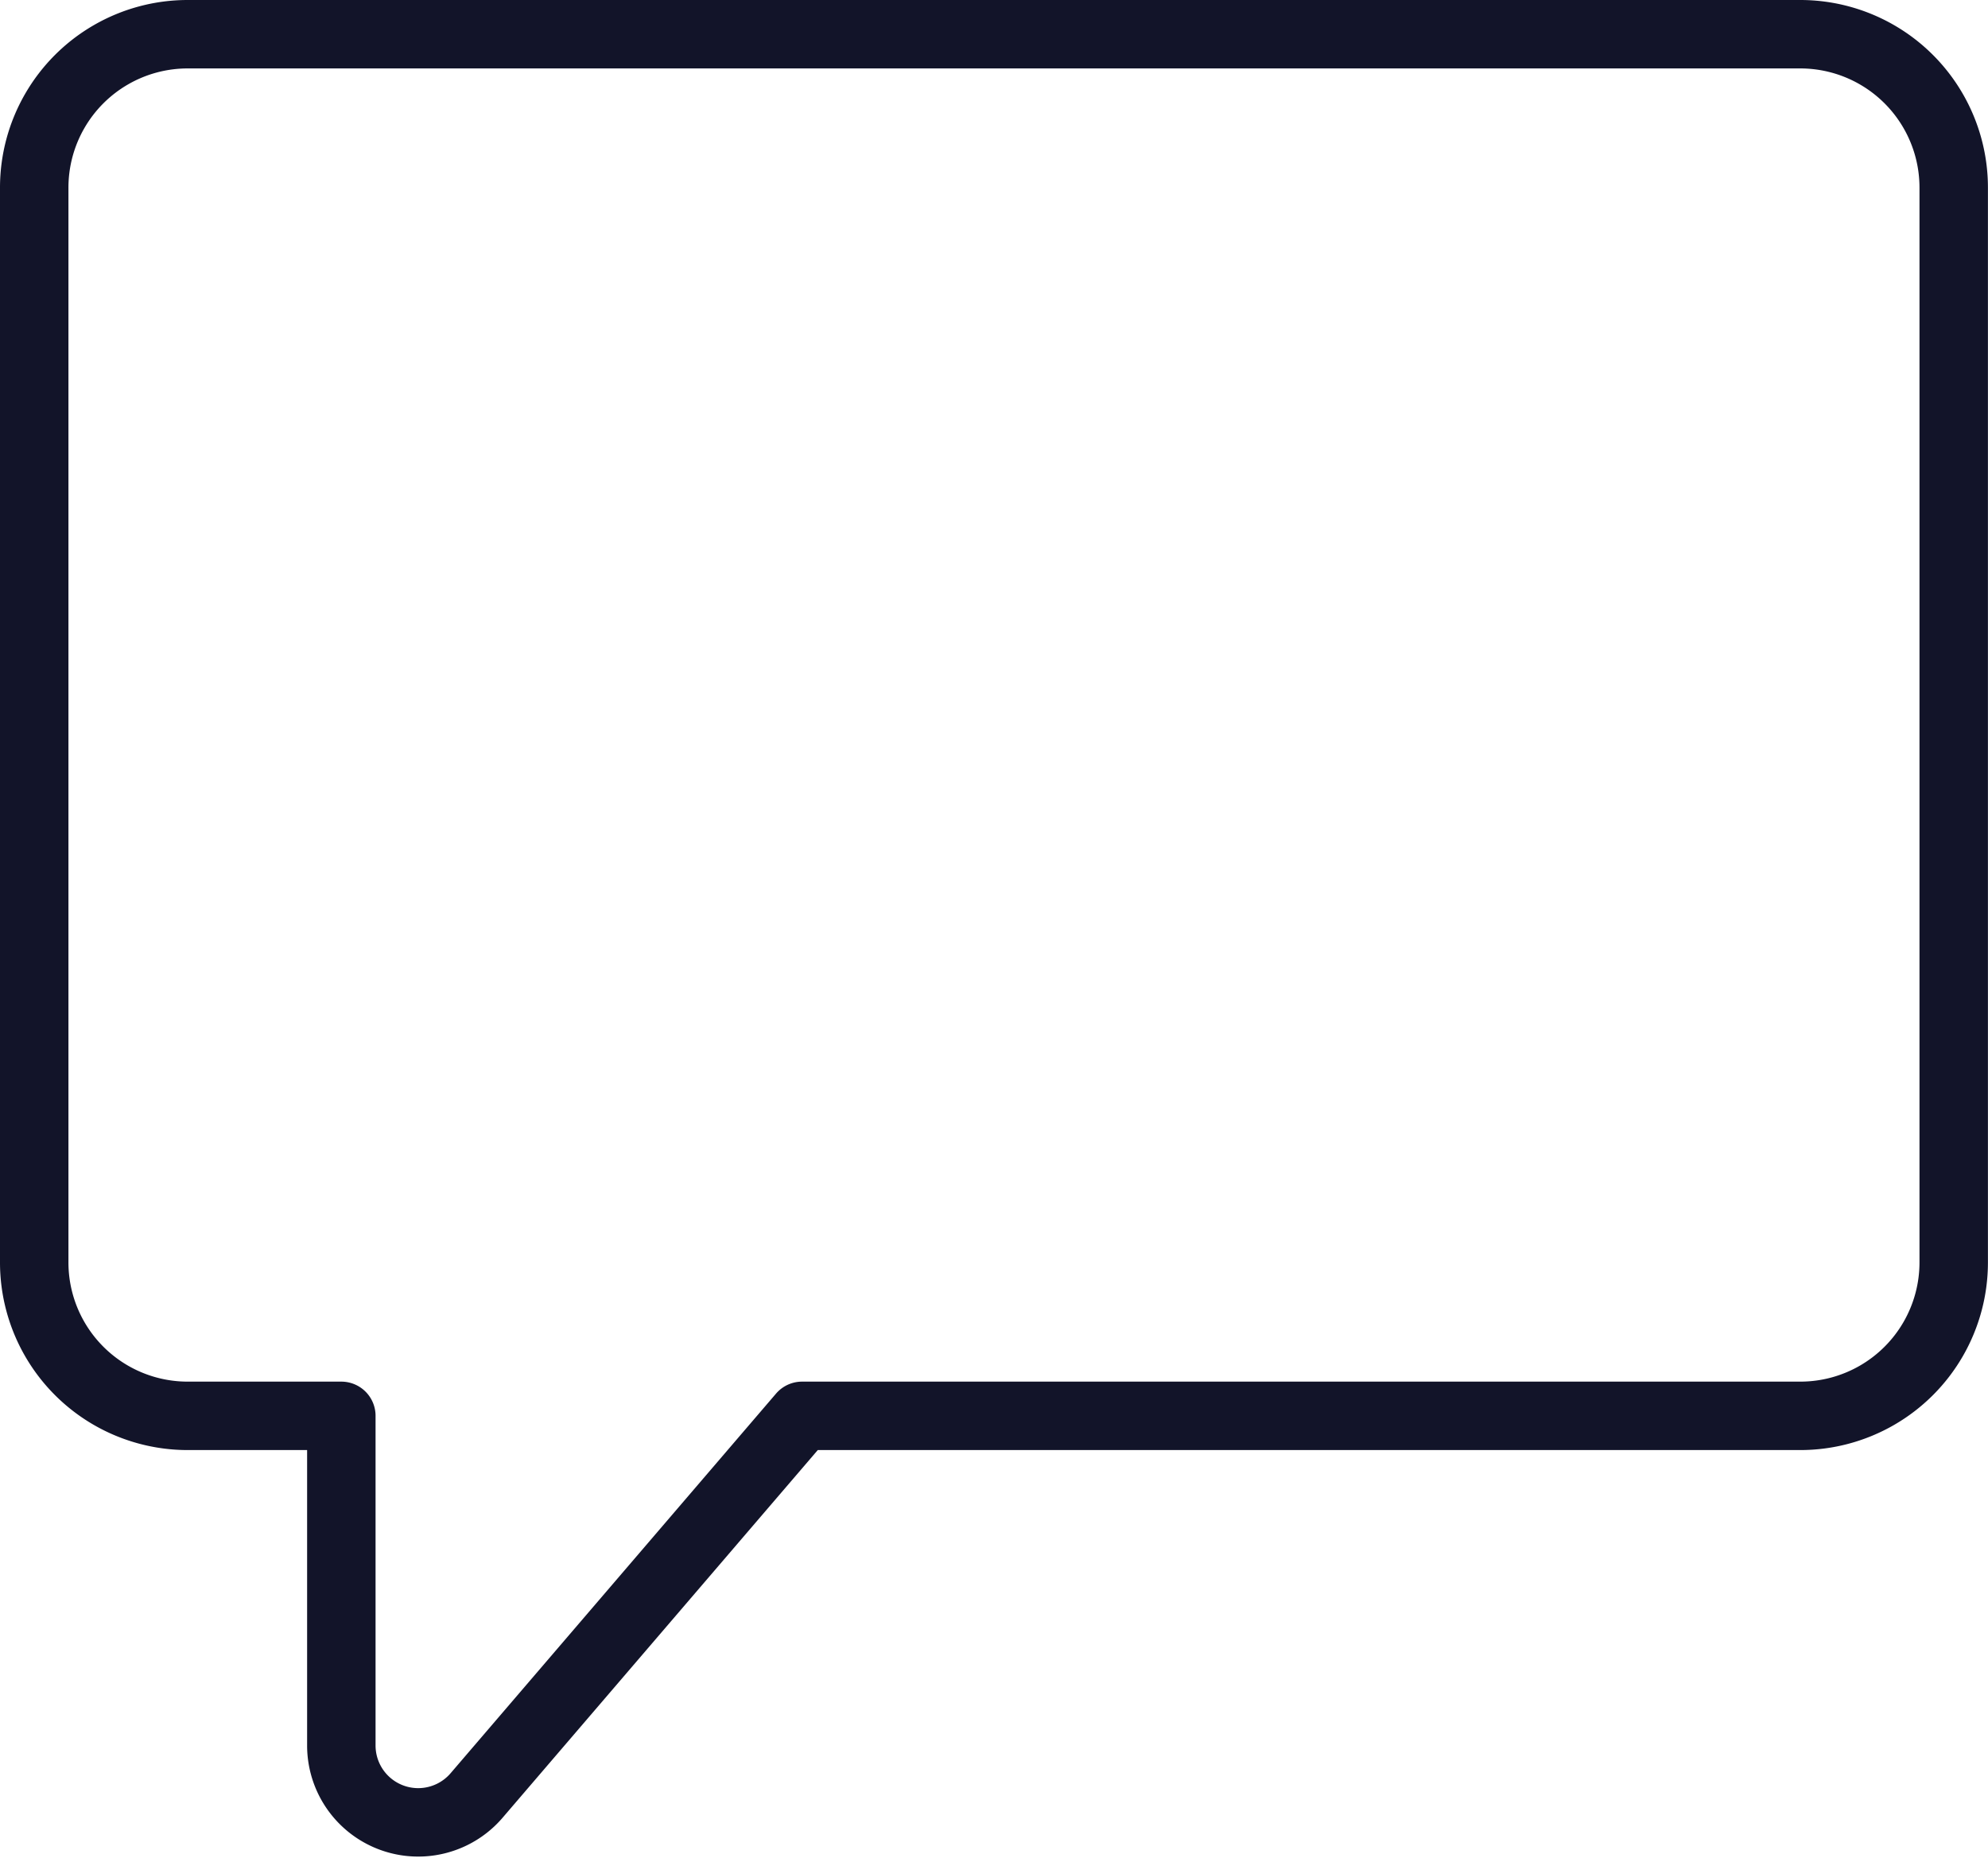
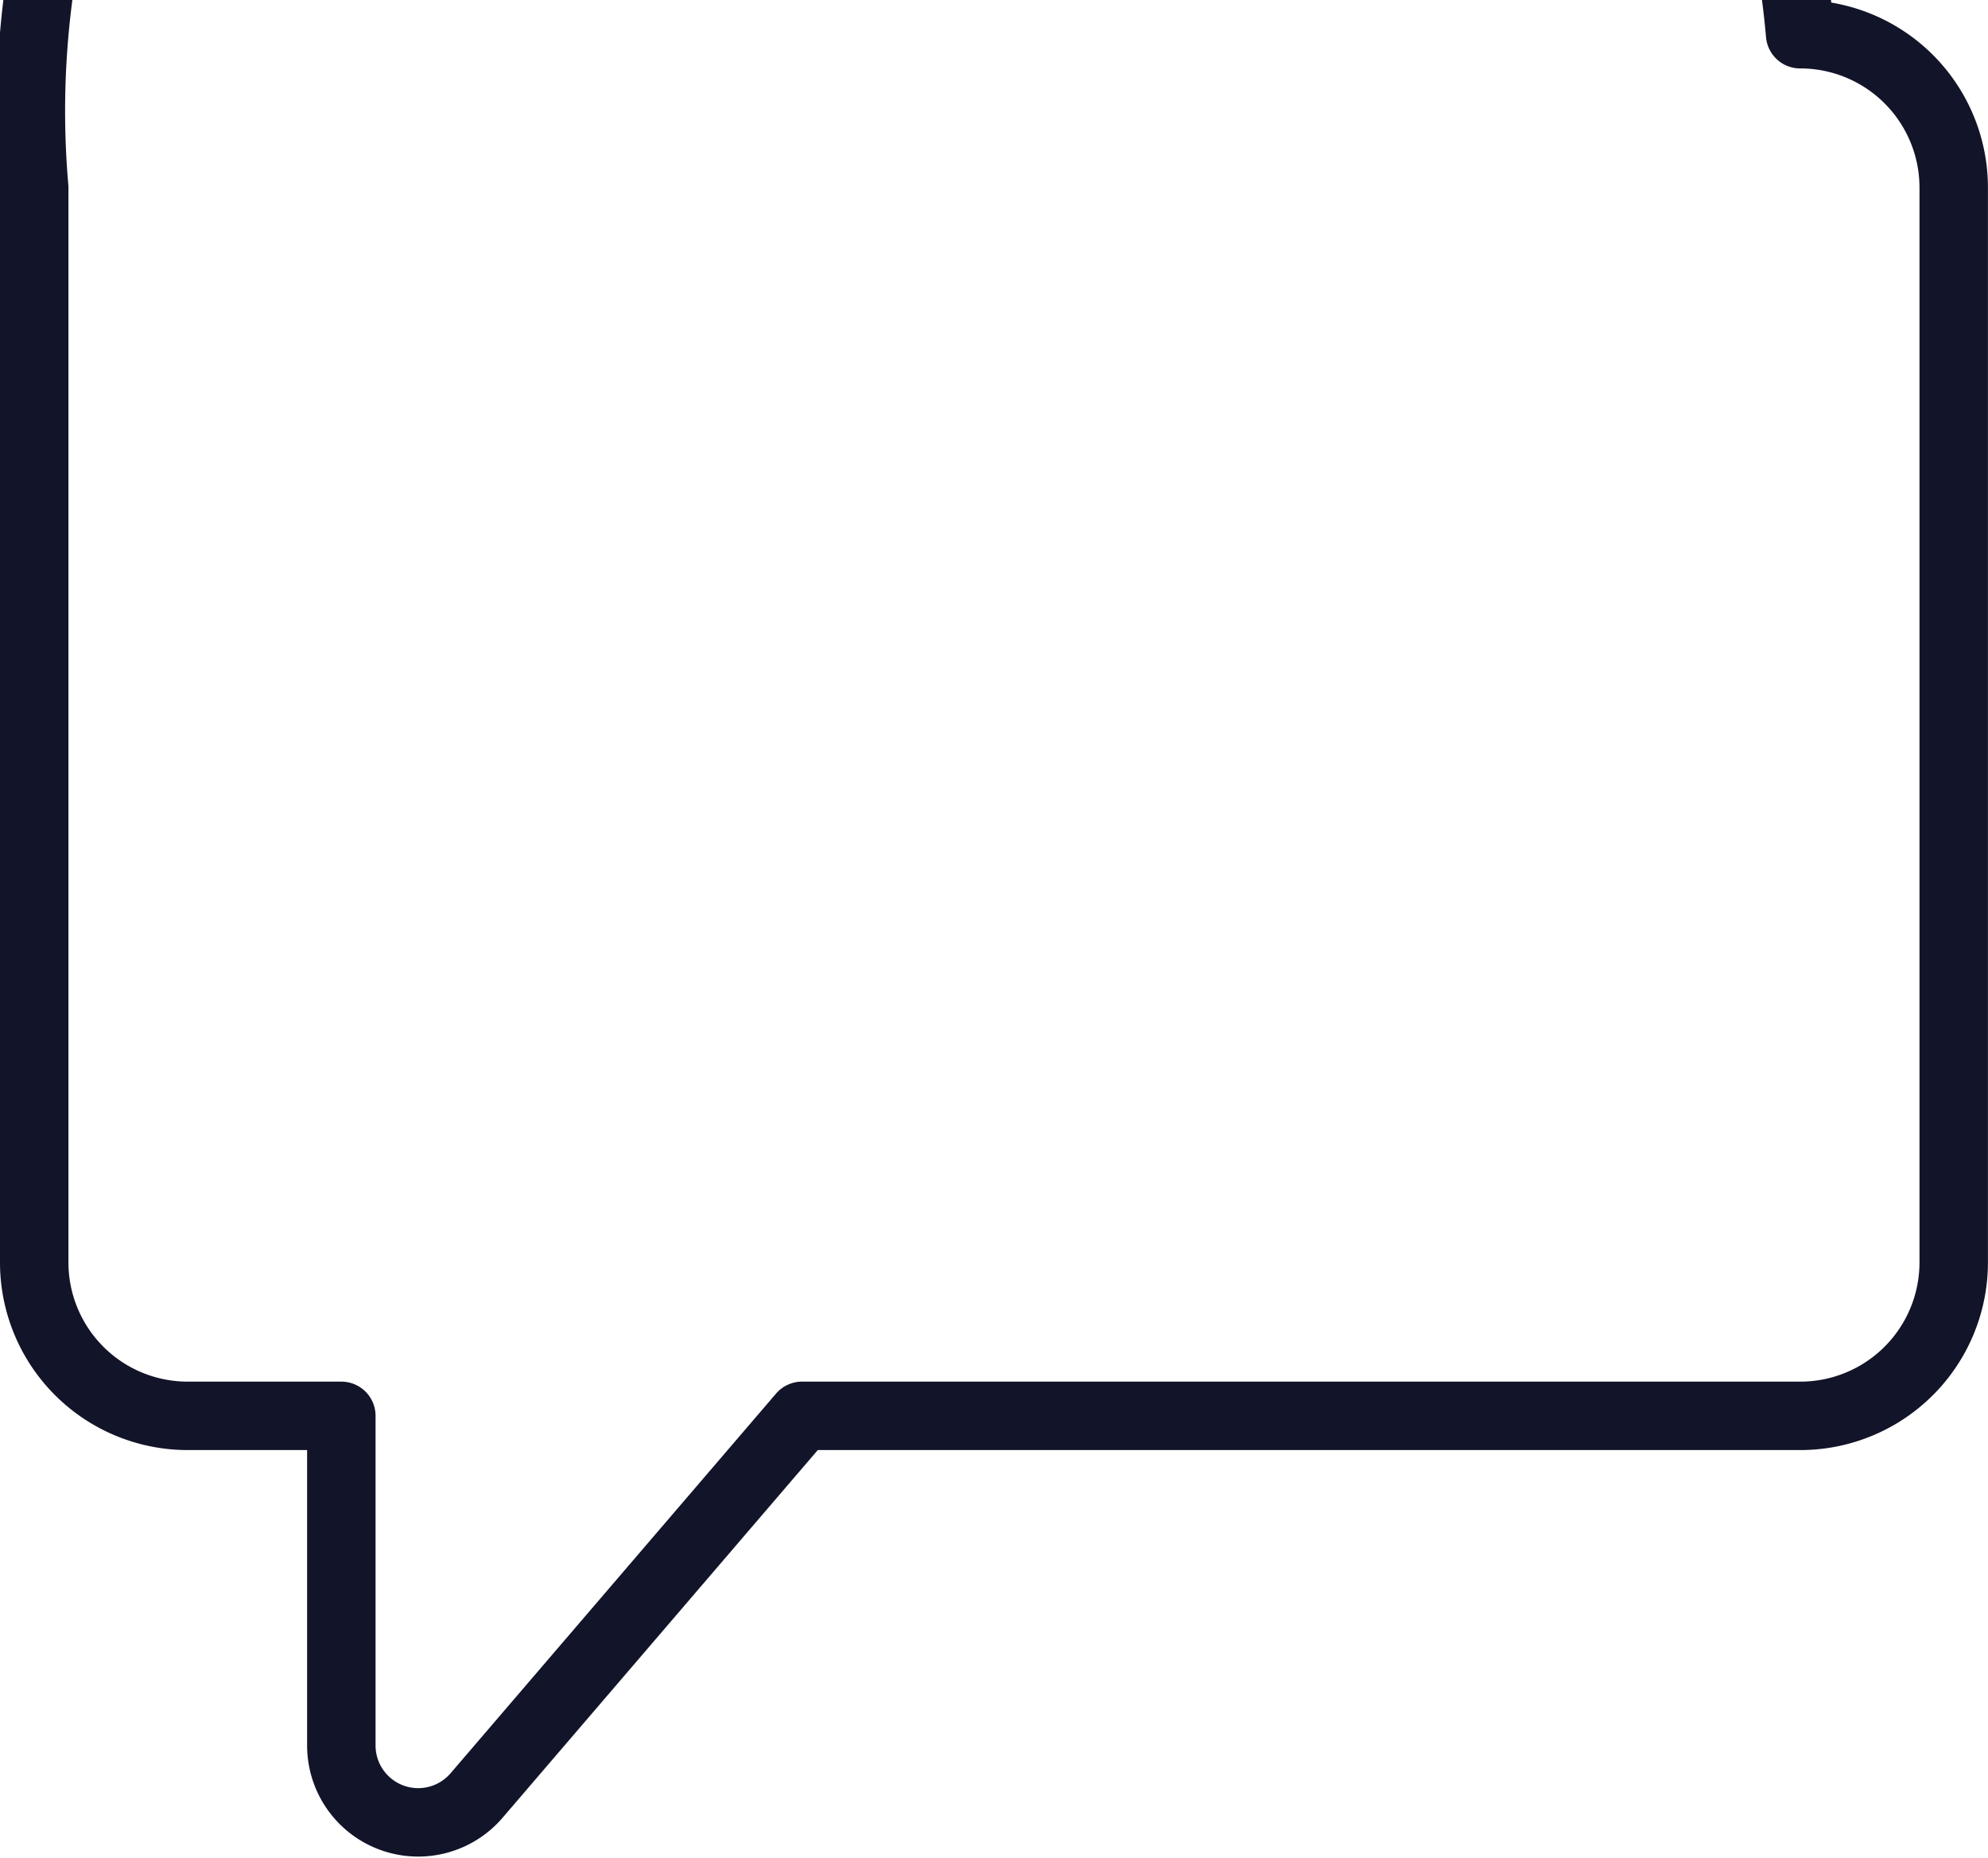
<svg xmlns="http://www.w3.org/2000/svg" width="29.045" height="27.152" viewBox="0 0 29.045 27.152">
-   <path id="Tracé_590" data-name="Tracé 590" d="M1,3.244v15.7A2.242,2.242,0,0,0,3.244,21.19H5.487v4.818a1.123,1.123,0,0,0,1.975.731l4.756-5.549H26.8a2.242,2.242,0,0,0,2.244-2.244V3.244A2.242,2.242,0,0,0,26.8,1H3.244A2.242,2.242,0,0,0,1,3.244Z" transform="translate(-0.5 -0.5)" fill="none" stroke="#121429" stroke-linejoin="round" stroke-miterlimit="10" stroke-width="1" />
+   <path id="Tracé_590" data-name="Tracé 590" d="M1,3.244v15.7A2.242,2.242,0,0,0,3.244,21.19H5.487v4.818a1.123,1.123,0,0,0,1.975.731l4.756-5.549H26.8a2.242,2.242,0,0,0,2.244-2.244V3.244A2.242,2.242,0,0,0,26.8,1A2.242,2.242,0,0,0,1,3.244Z" transform="translate(-0.5 -0.5)" fill="none" stroke="#121429" stroke-linejoin="round" stroke-miterlimit="10" stroke-width="1" />
</svg>